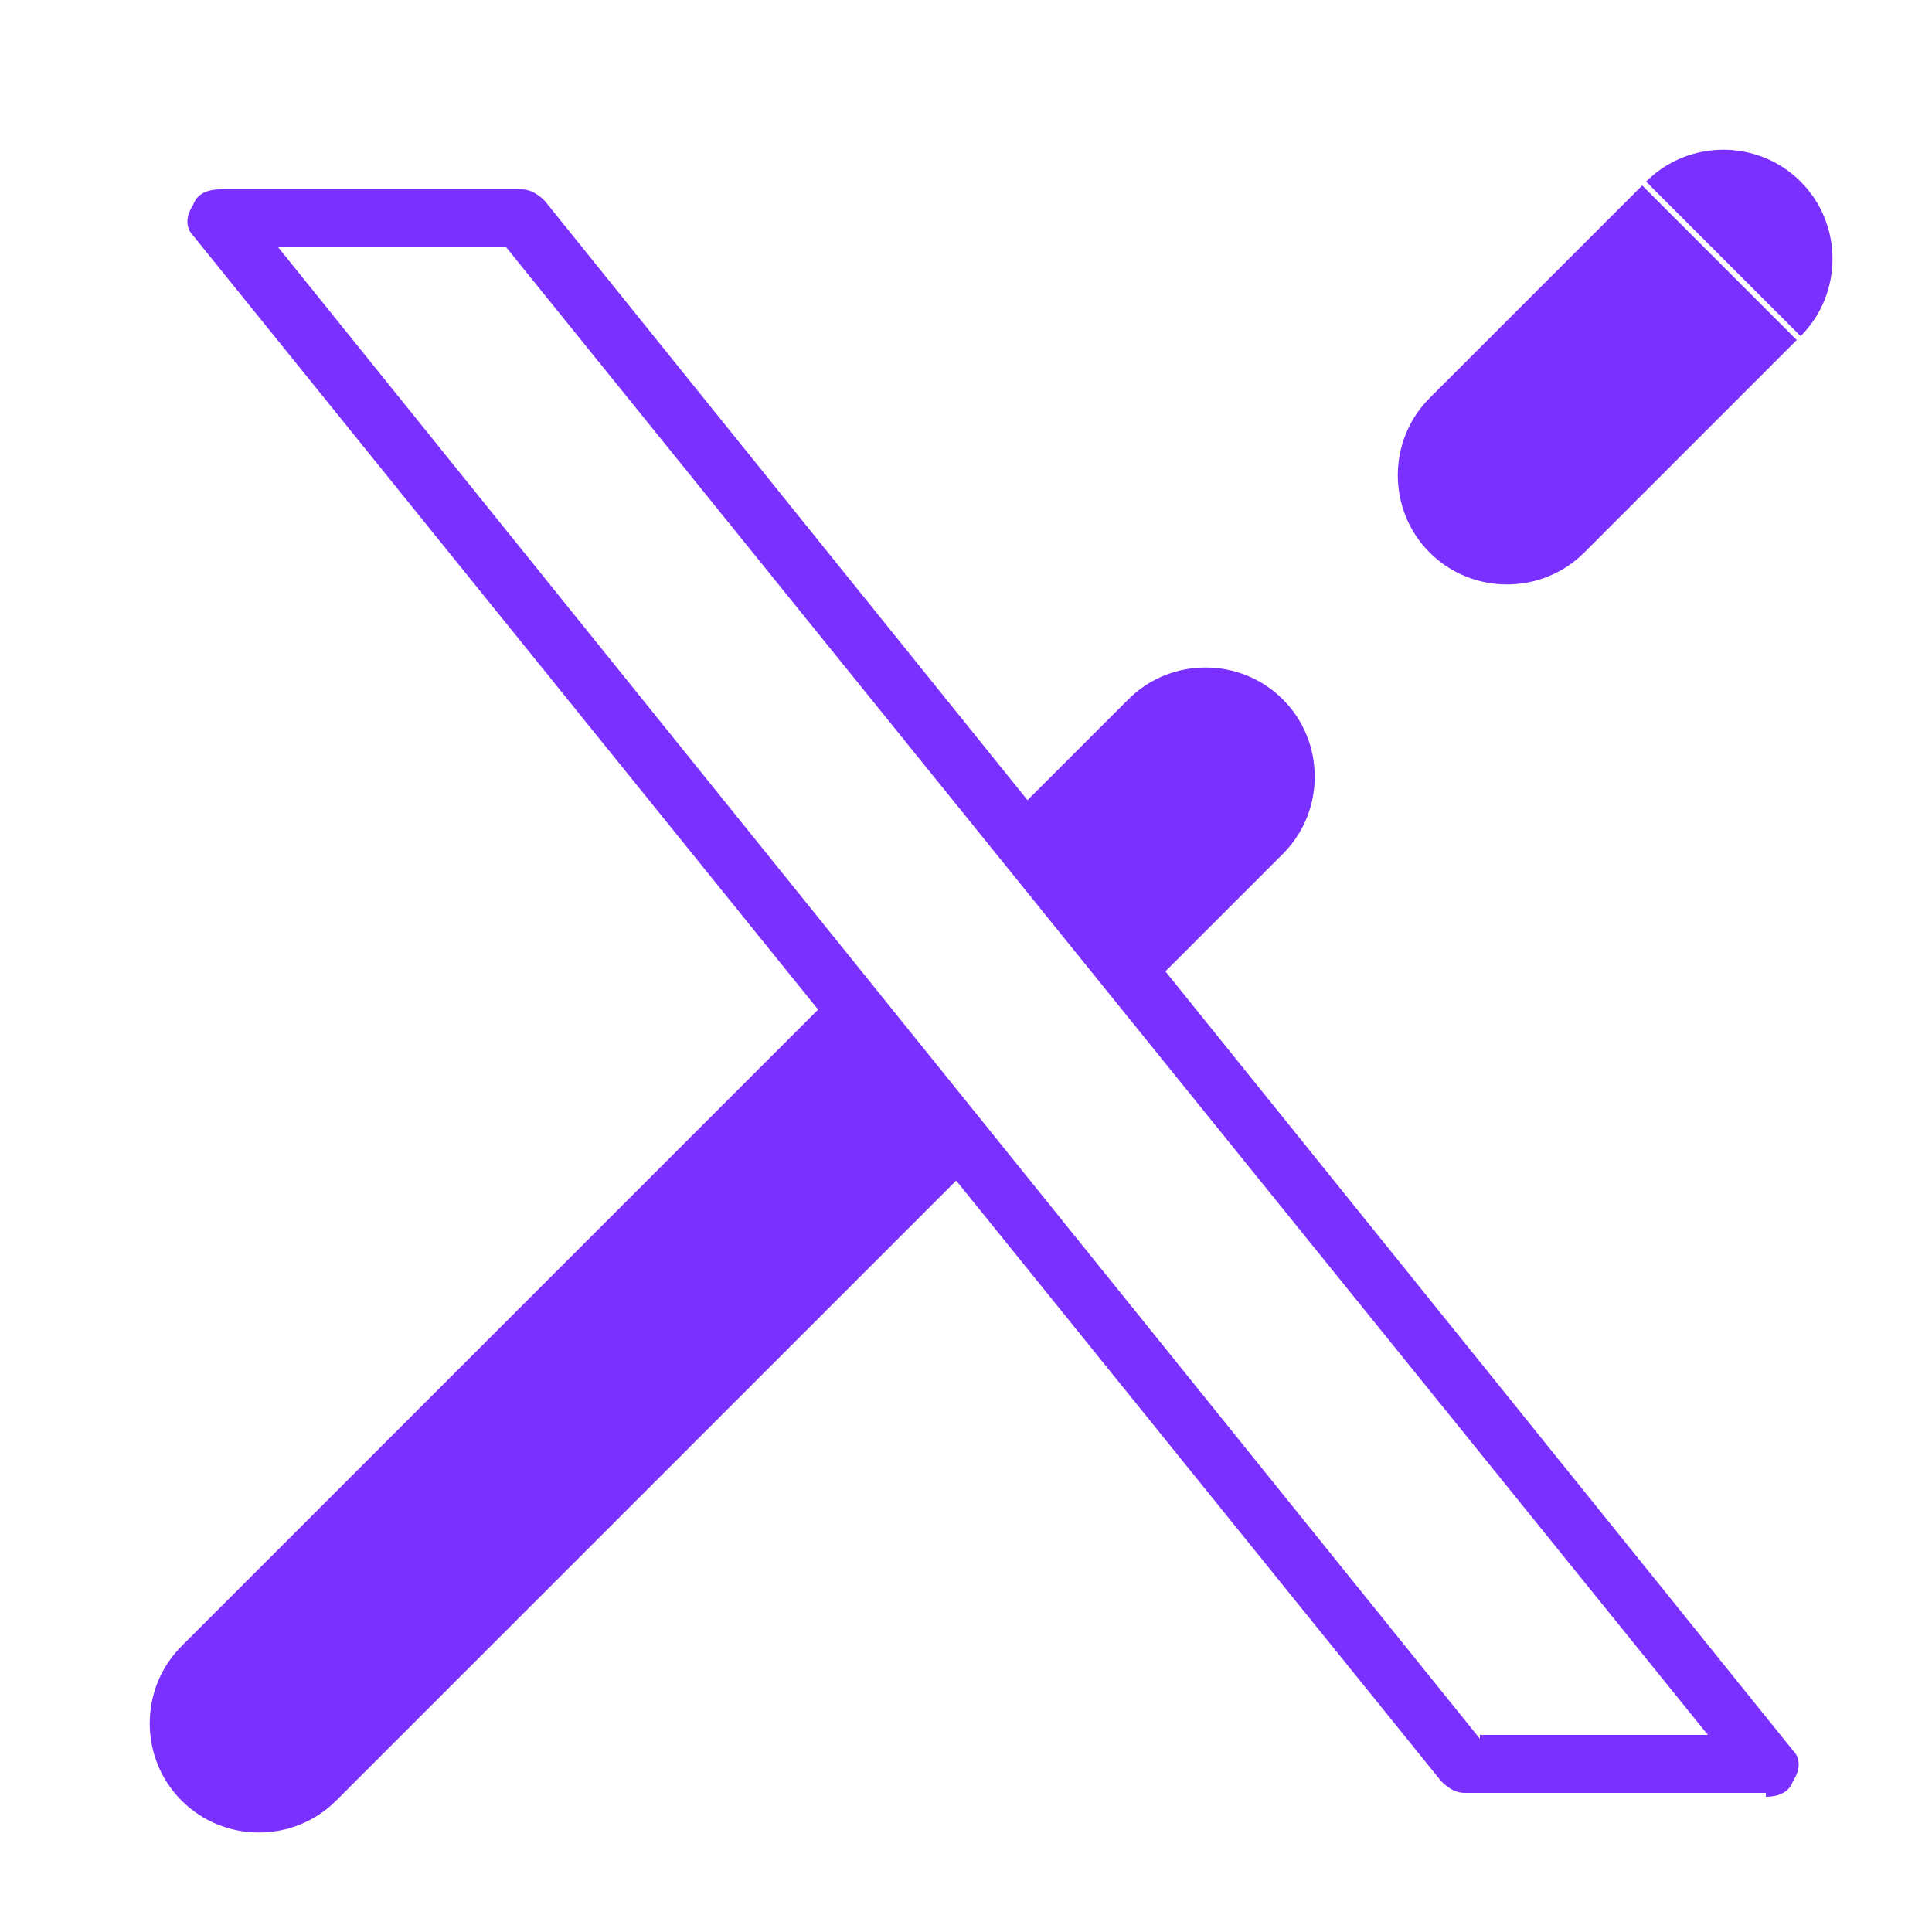
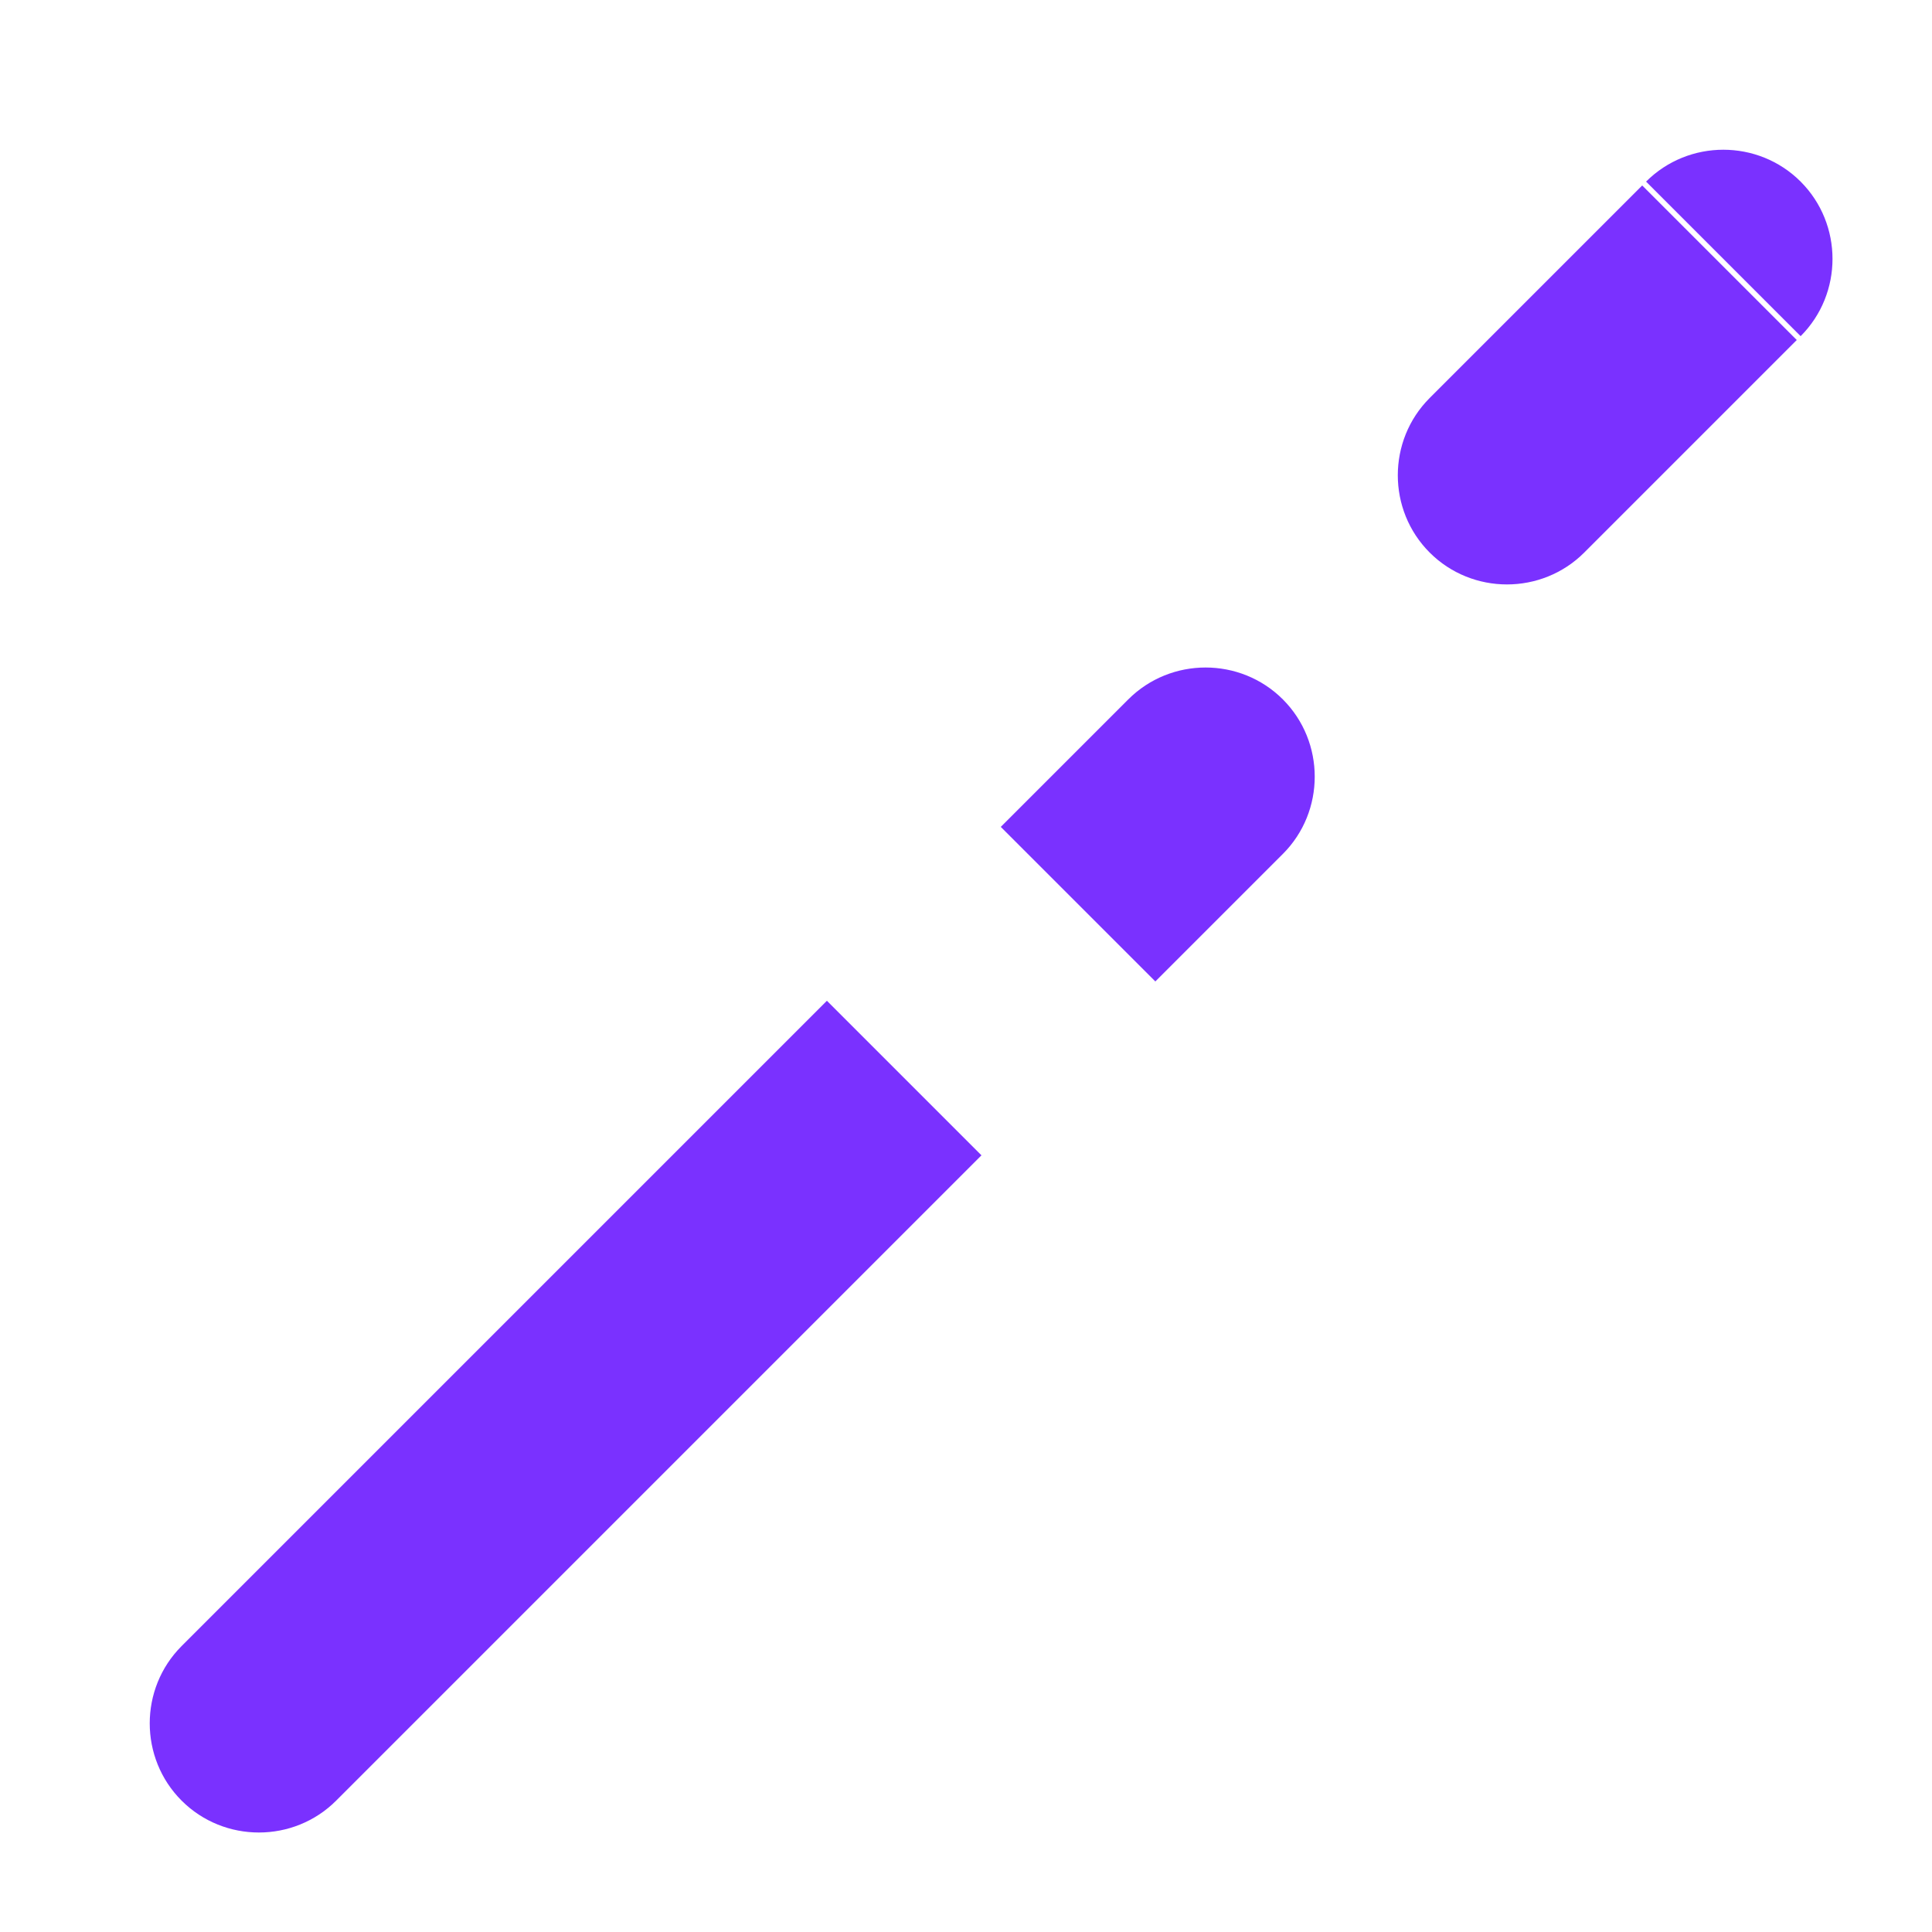
<svg xmlns="http://www.w3.org/2000/svg" id="Capa_1" version="1.1" viewBox="0 0 50 50">
  <defs>
    <style>
      .st0 {
        fill: none;
      }

      .st1 {
        fill: #7a31ff;
      }

      .st2 {
        clip-path: url(#clippath);
      }
    </style>
    <clipPath id="clippath">
      <rect class="st0" x="2" y="2" width="46.1" height="46.1" />
    </clipPath>
  </defs>
  <g class="st2">
    <g>
-       <path class="st1" d="M45.7,46.4h-7.8c-.2,0-.4-.1-.6-.3L5,6.1c-.2-.2-.2-.5,0-.8.1-.3.4-.4.7-.4h7.8c.2,0,.4.1.6.3l32.3,40.1c.2.2.2.5,0,.8-.1.3-.4.4-.7.4ZM38.3,44.9h5.9L13.1,6.4h-5.9l31.1,38.6Z" />
-       <path class="st1" d="M4.7,42.6c-1.1,1.1-1.1,2.9,0,4,1.1,1.1,2.9,1.1,4,0l-4-4ZM46.6,8.7c1.1-1.1,1.1-2.9,0-4-1.1-1.1-2.9-1.1-4,0l4,4ZM37,10.3c-1.1,1.1-1.1,2.9,0,4s2.9,1.1,4,0l-4-4ZM33.2,22.1c1.1-1.1,1.1-2.9,0-4-1.1-1.1-2.9-1.1-4,0l4,4ZM8.7,46.6l16.7-16.7-4-4L4.7,42.6l4,4ZM41,14.3l5.5-5.5-4-4-5.5,5.5,4,4ZM29.9,25.4l3.3-3.3-4-4-3.3,3.3,4,4Z" />
+       <path class="st1" d="M4.7,42.6c-1.1,1.1-1.1,2.9,0,4,1.1,1.1,2.9,1.1,4,0l-4-4ZM46.6,8.7c1.1-1.1,1.1-2.9,0-4-1.1-1.1-2.9-1.1-4,0l4,4ZM37,10.3c-1.1,1.1-1.1,2.9,0,4s2.9,1.1,4,0l-4-4ZM33.2,22.1c1.1-1.1,1.1-2.9,0-4-1.1-1.1-2.9-1.1-4,0l4,4ZM8.7,46.6l16.7-16.7-4-4L4.7,42.6l4,4ZM41,14.3l5.5-5.5-4-4-5.5,5.5,4,4M29.9,25.4l3.3-3.3-4-4-3.3,3.3,4,4Z" />
    </g>
  </g>
</svg>